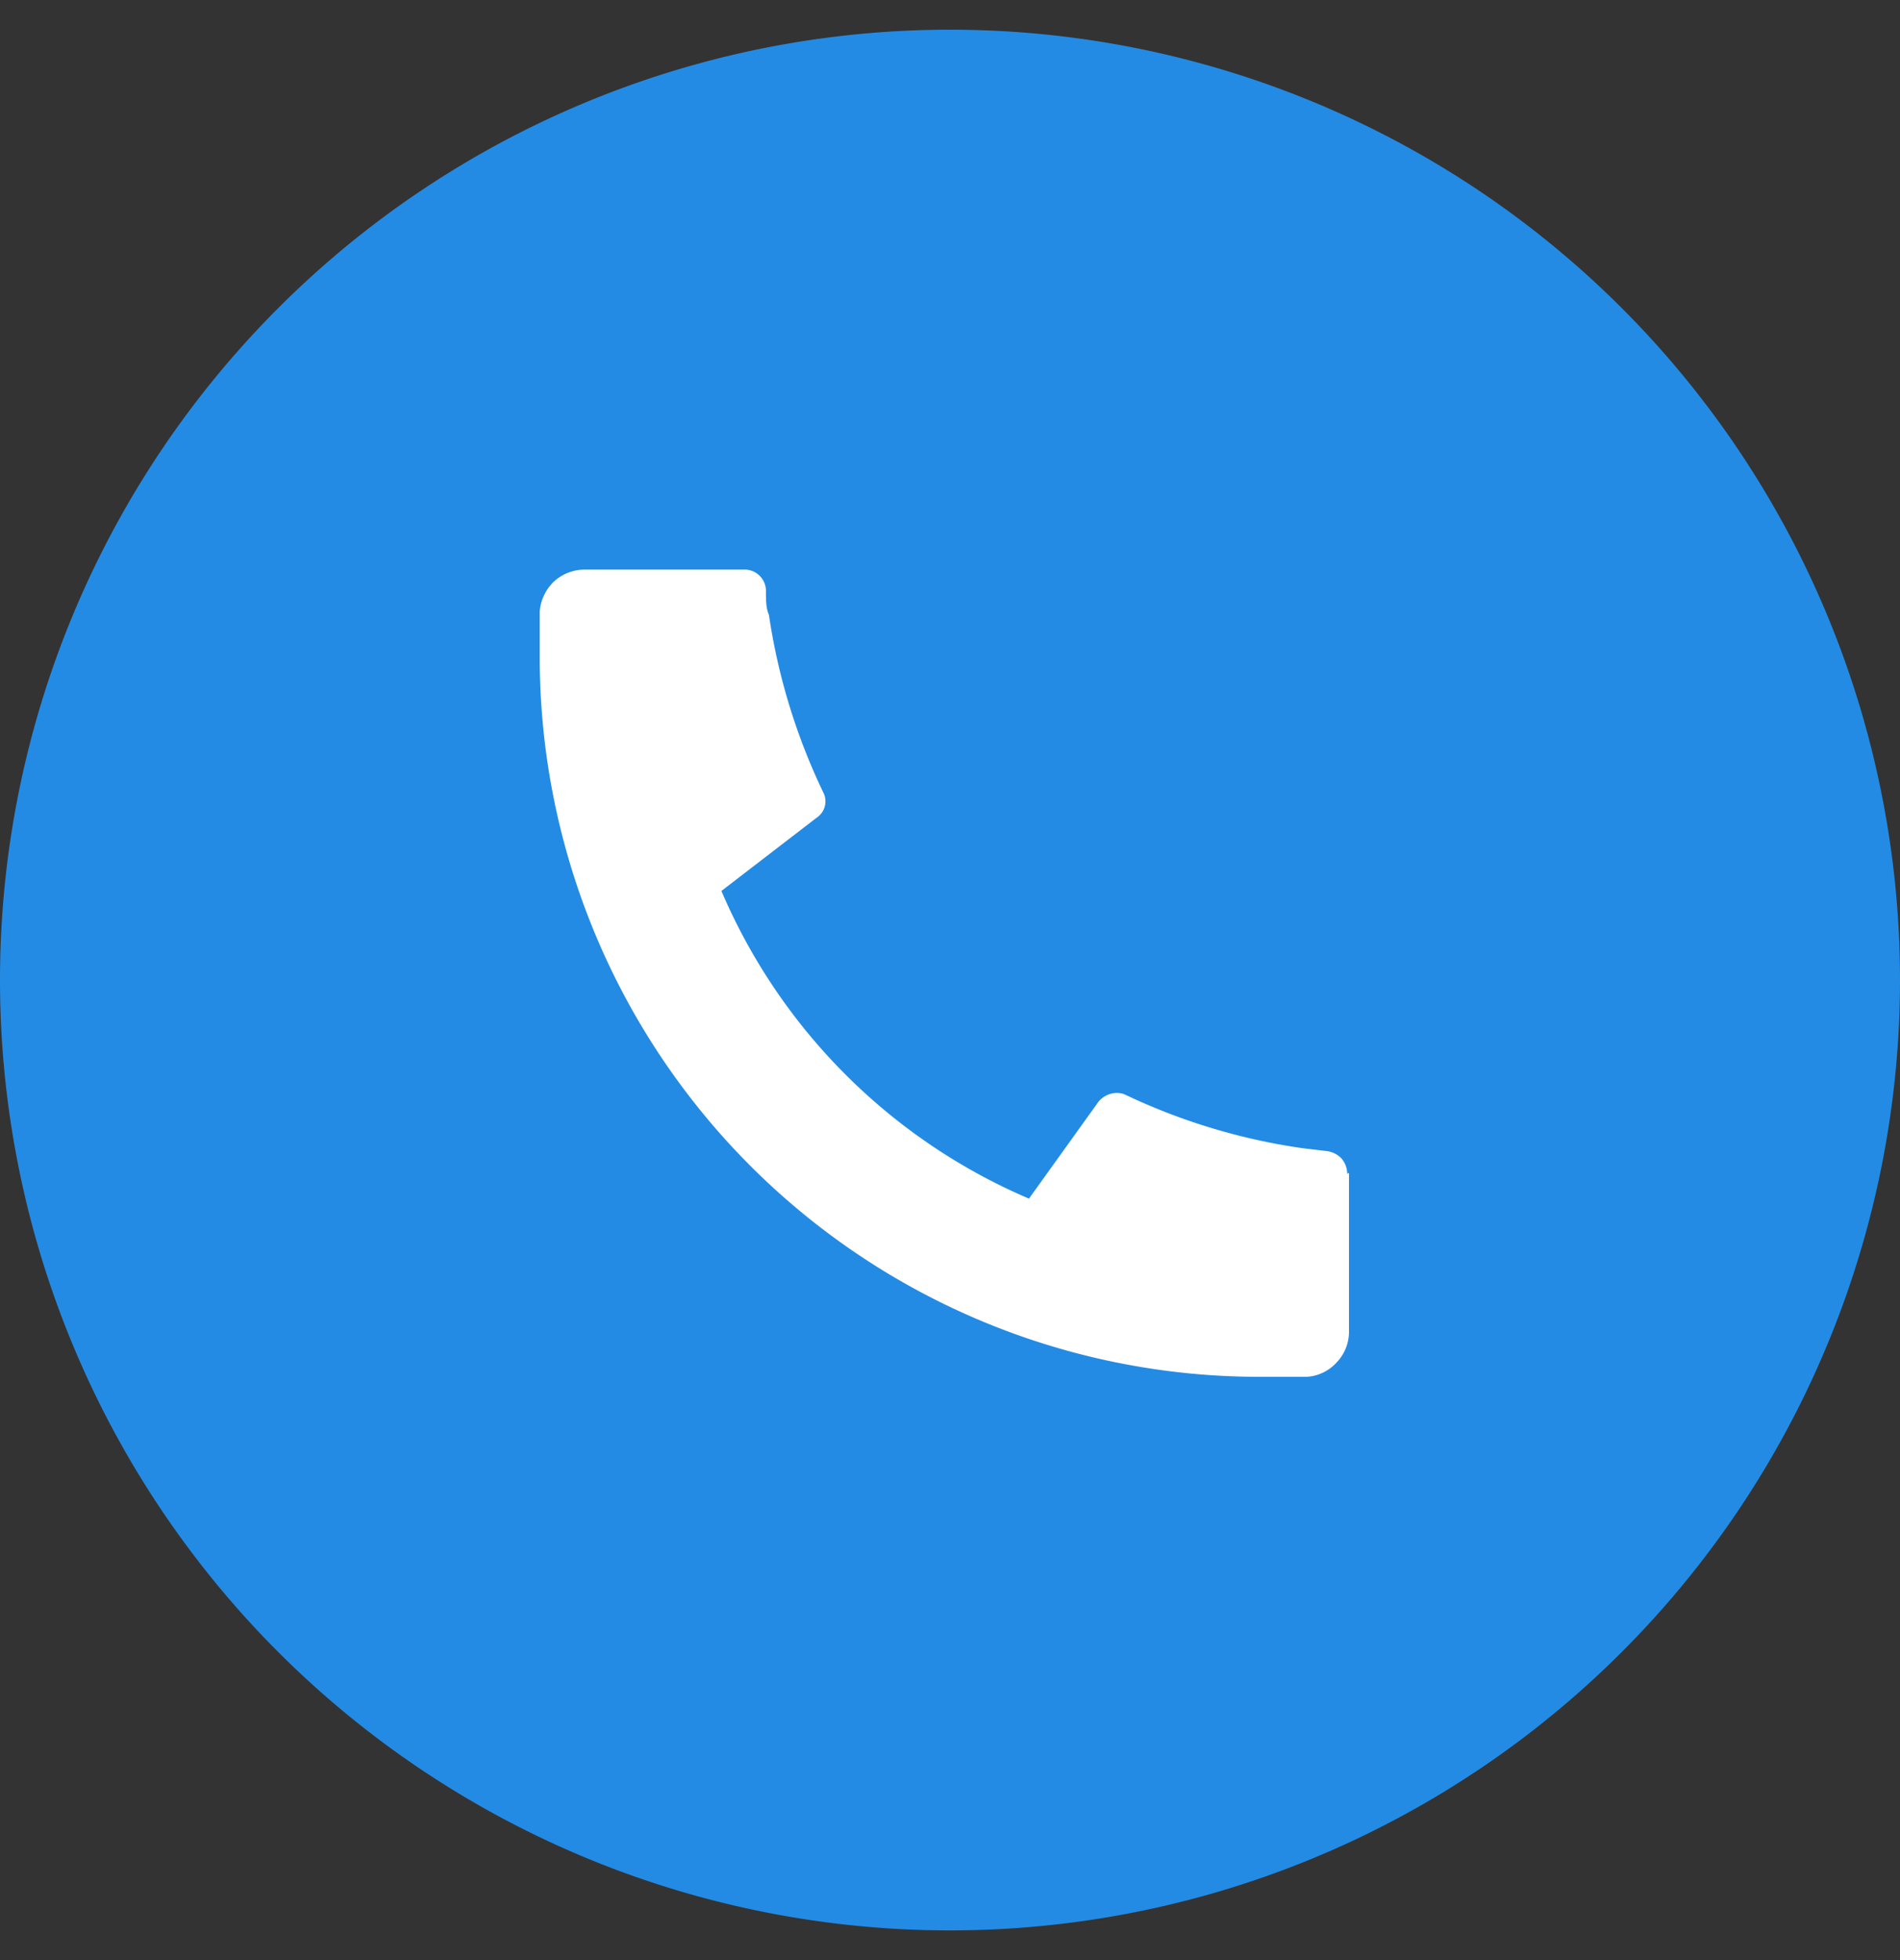
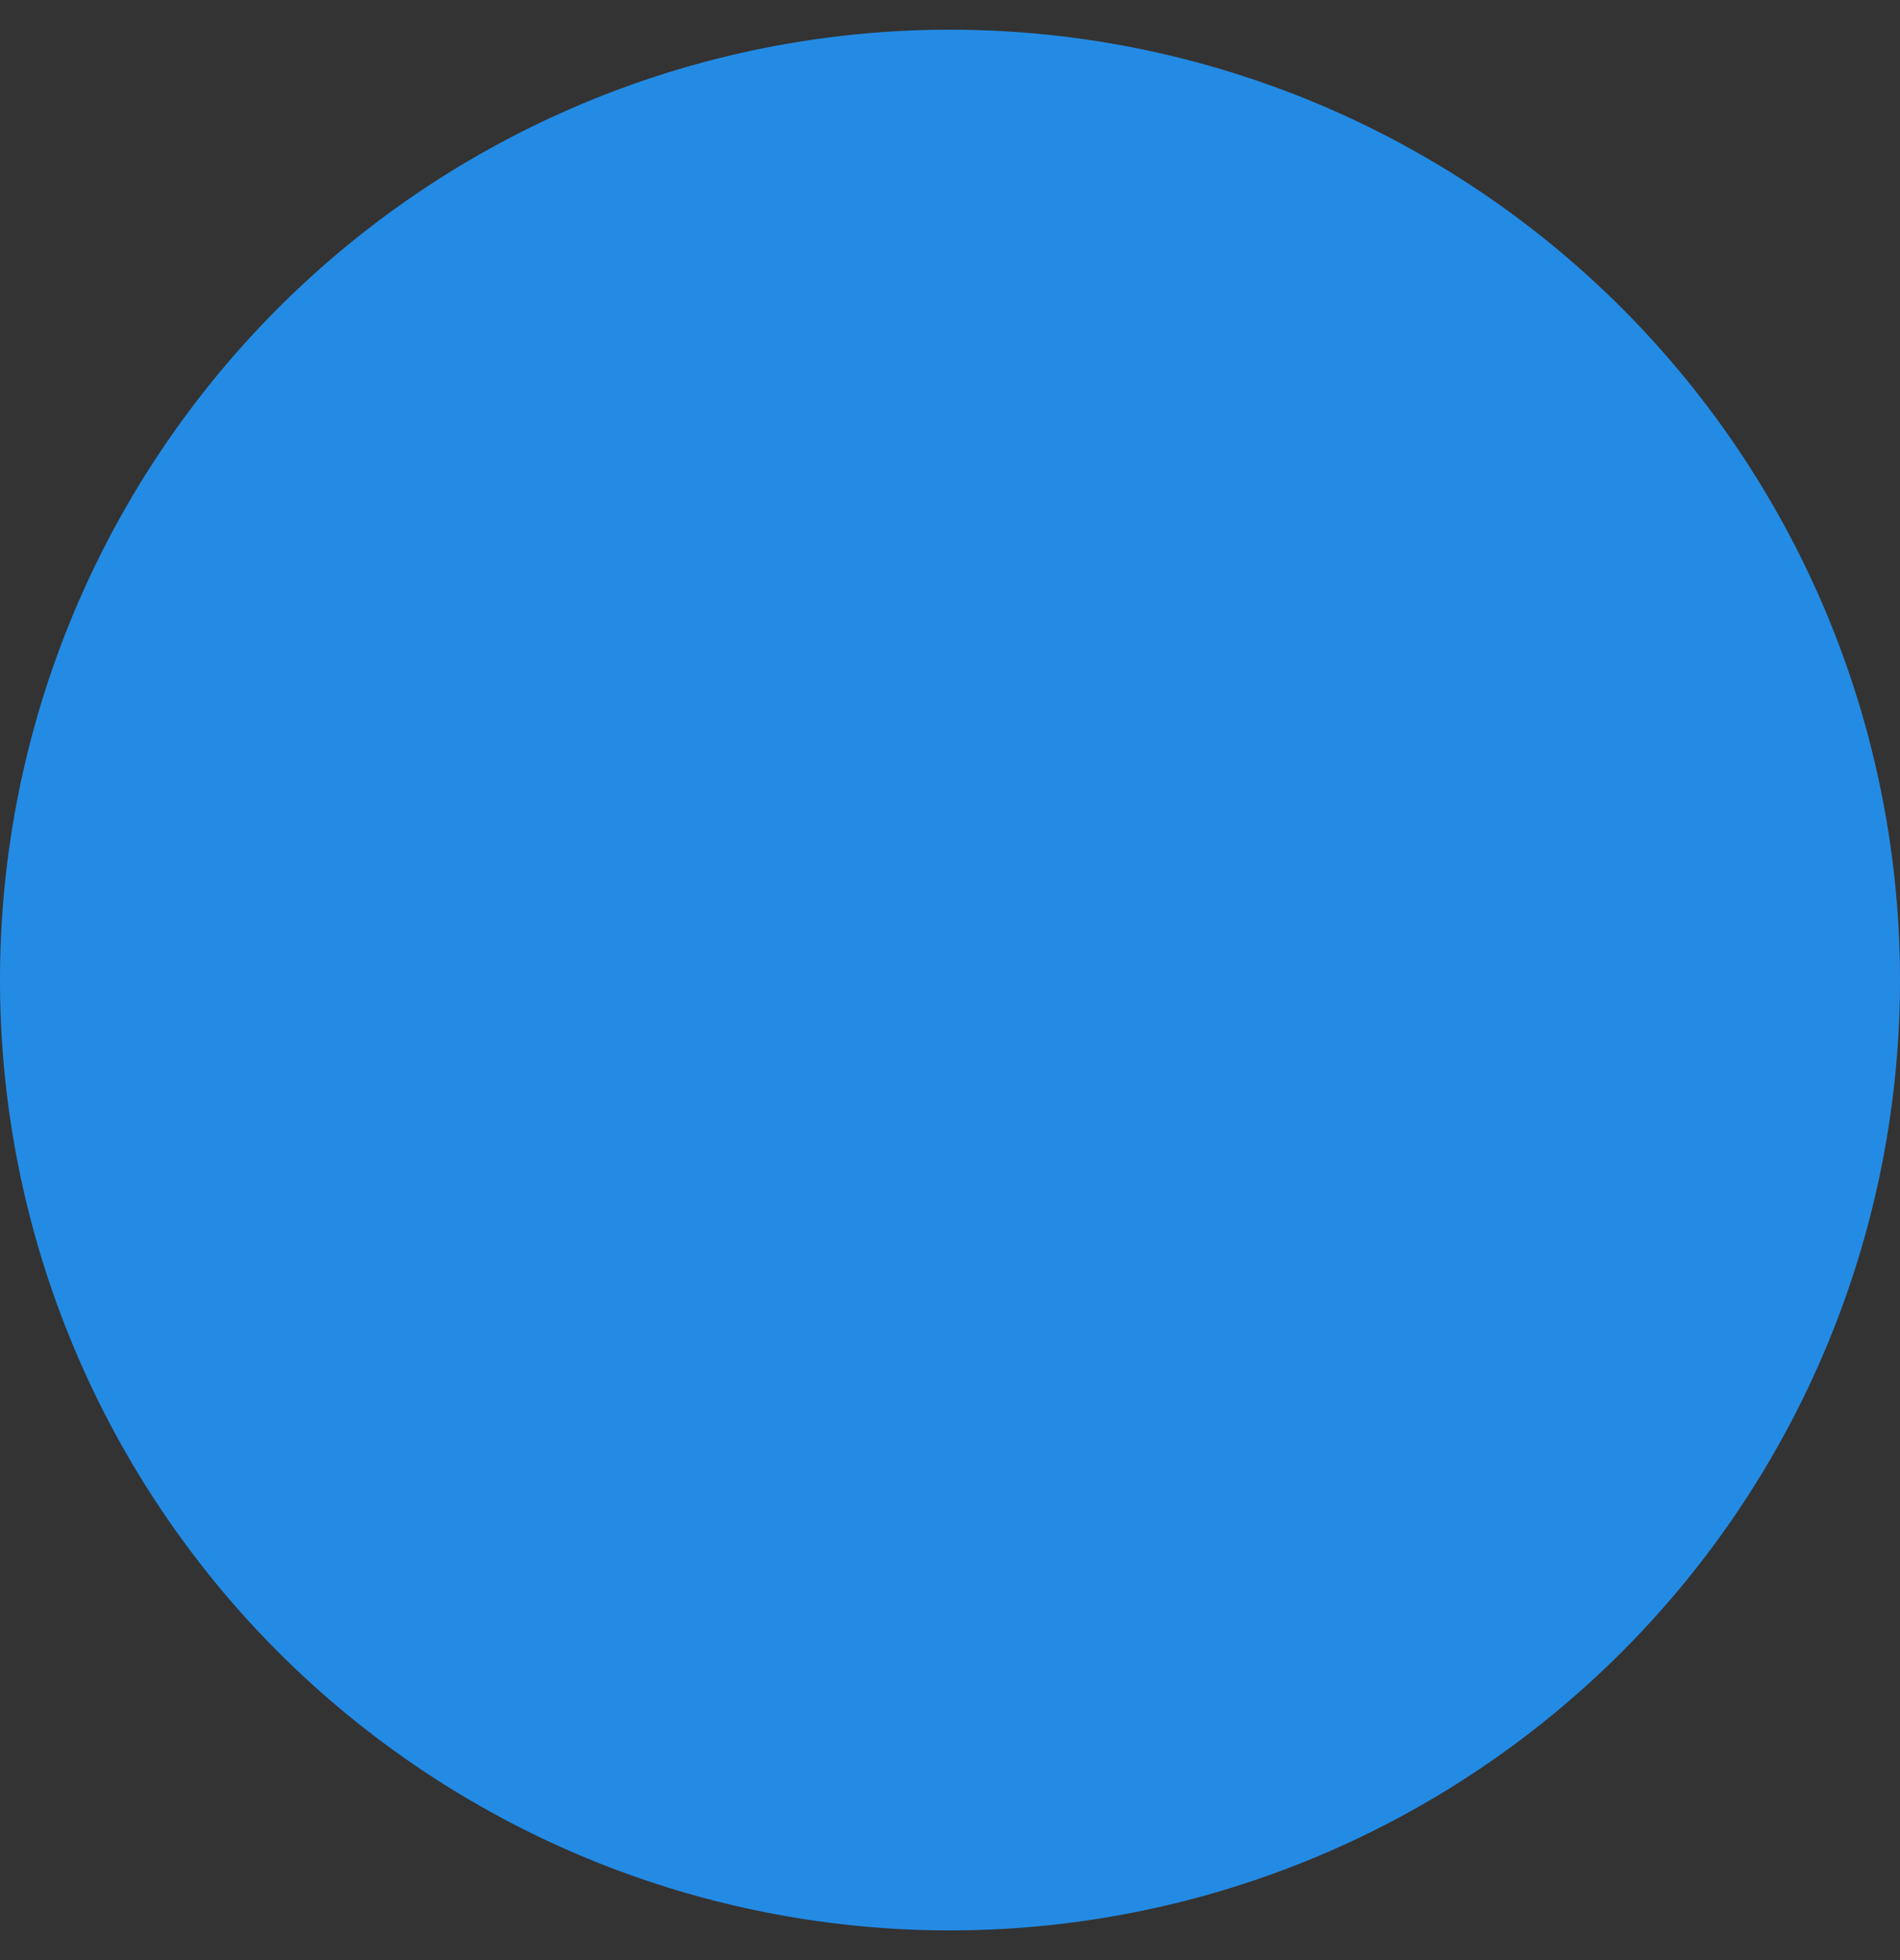
<svg xmlns="http://www.w3.org/2000/svg" id="Layer_1" data-name="Layer 1" viewBox="0 0 32 33">
  <rect x="0" y="0" width="32" height="33" fill="#333333" stroke="none" />
  <defs>
    <style>.cls-1{fill:#238be4;}.cls-2{fill:#fff;}</style>
  </defs>
  <path class="cls-1" d="M16,.5h0a16,16,0,0,1,16,16h0a16,16,0,0,1-16,16h0a16,16,0,0,1-16-16H0A16,16,0,0,1,16,.5Z" />
-   <path class="cls-2" d="M22.72,19.75v2.68a.75.75,0,0,1-.21.51.74.74,0,0,1-.5.24c-.33,0-.6,0-.81,0A12.12,12.12,0,0,1,9.09,11.1q0-.31,0-.81a.79.79,0,0,1,.24-.5.77.77,0,0,1,.52-.2h2.67a.36.36,0,0,1,.38.34c0,.17,0,.31.05.42a10.42,10.42,0,0,0,.92,3,.33.33,0,0,1-.12.42L12.15,15a9.83,9.83,0,0,0,5.18,5.18l1.17-1.63a.41.41,0,0,1,.19-.13.39.39,0,0,1,.24,0,10.4,10.4,0,0,0,3,.91l.42.05a.42.42,0,0,1,.24.12.4.4,0,0,1,.1.26Z" />
</svg>